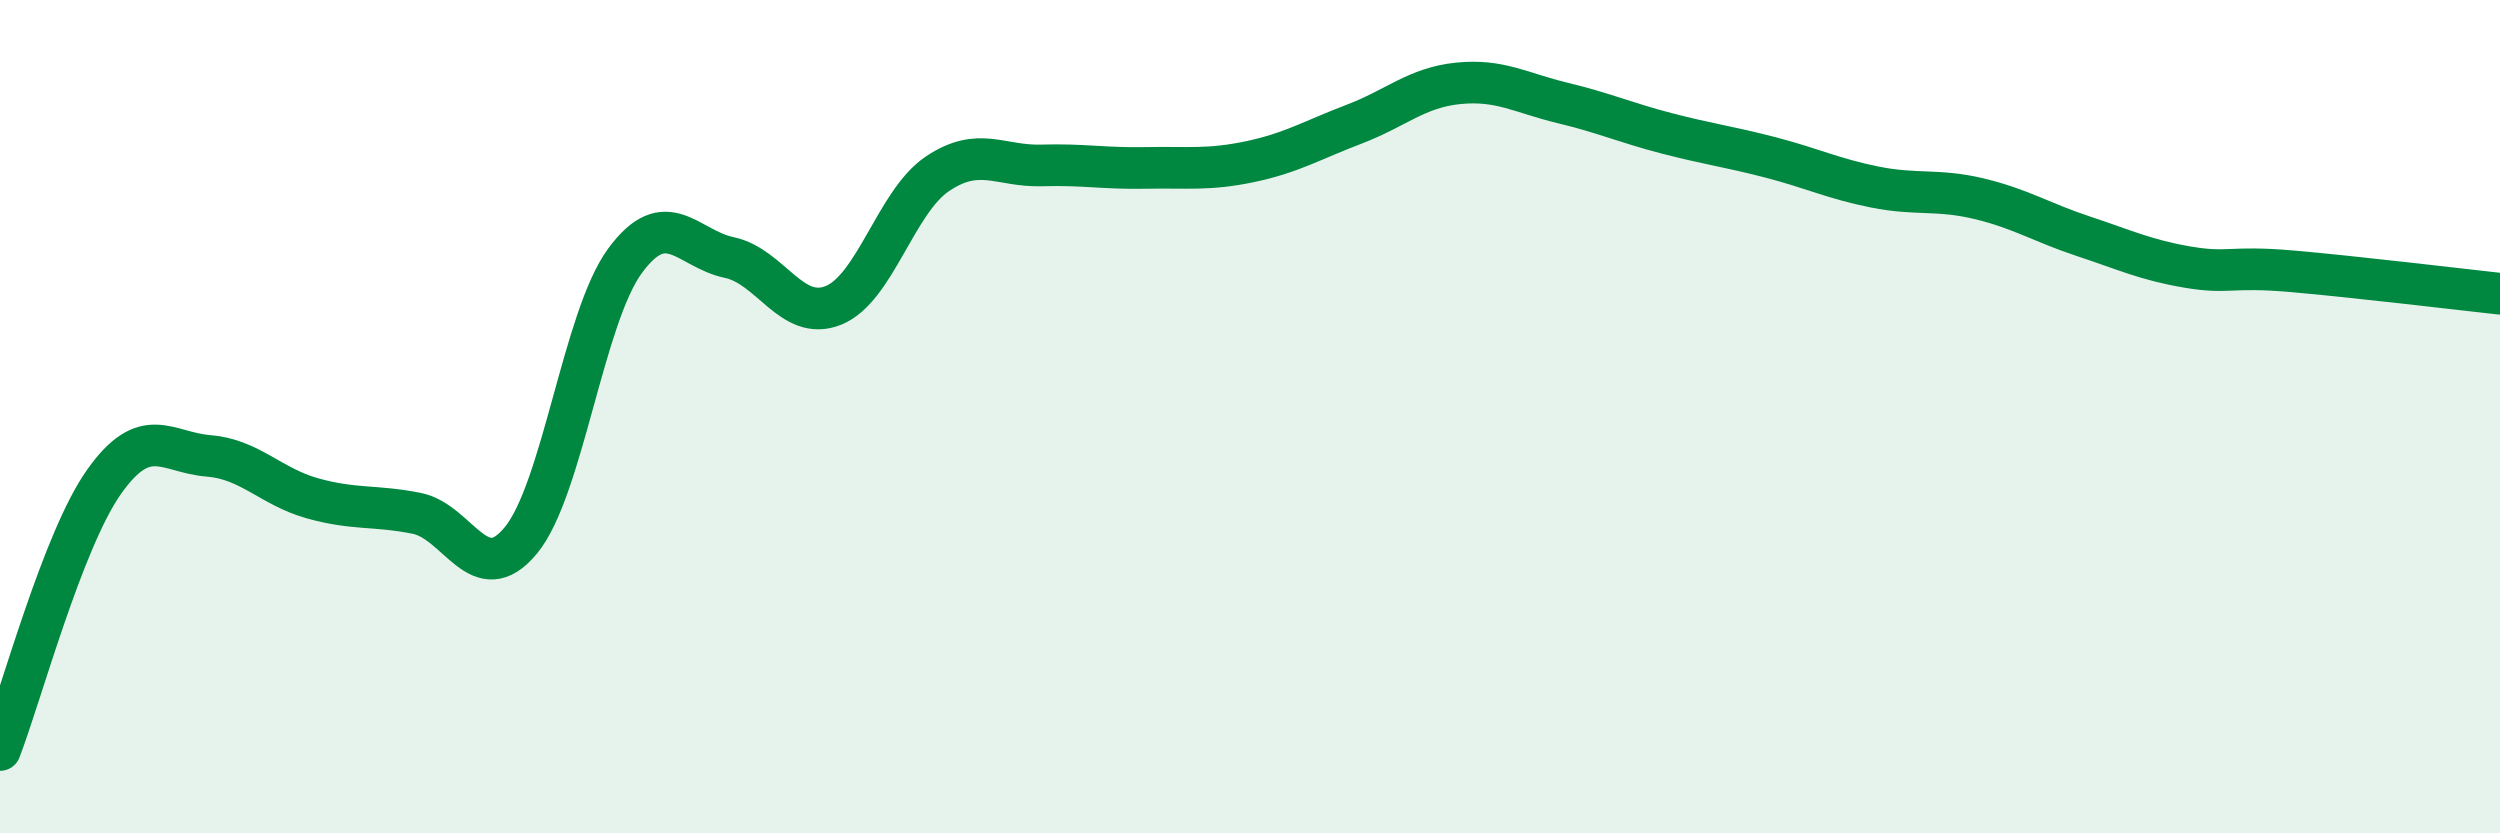
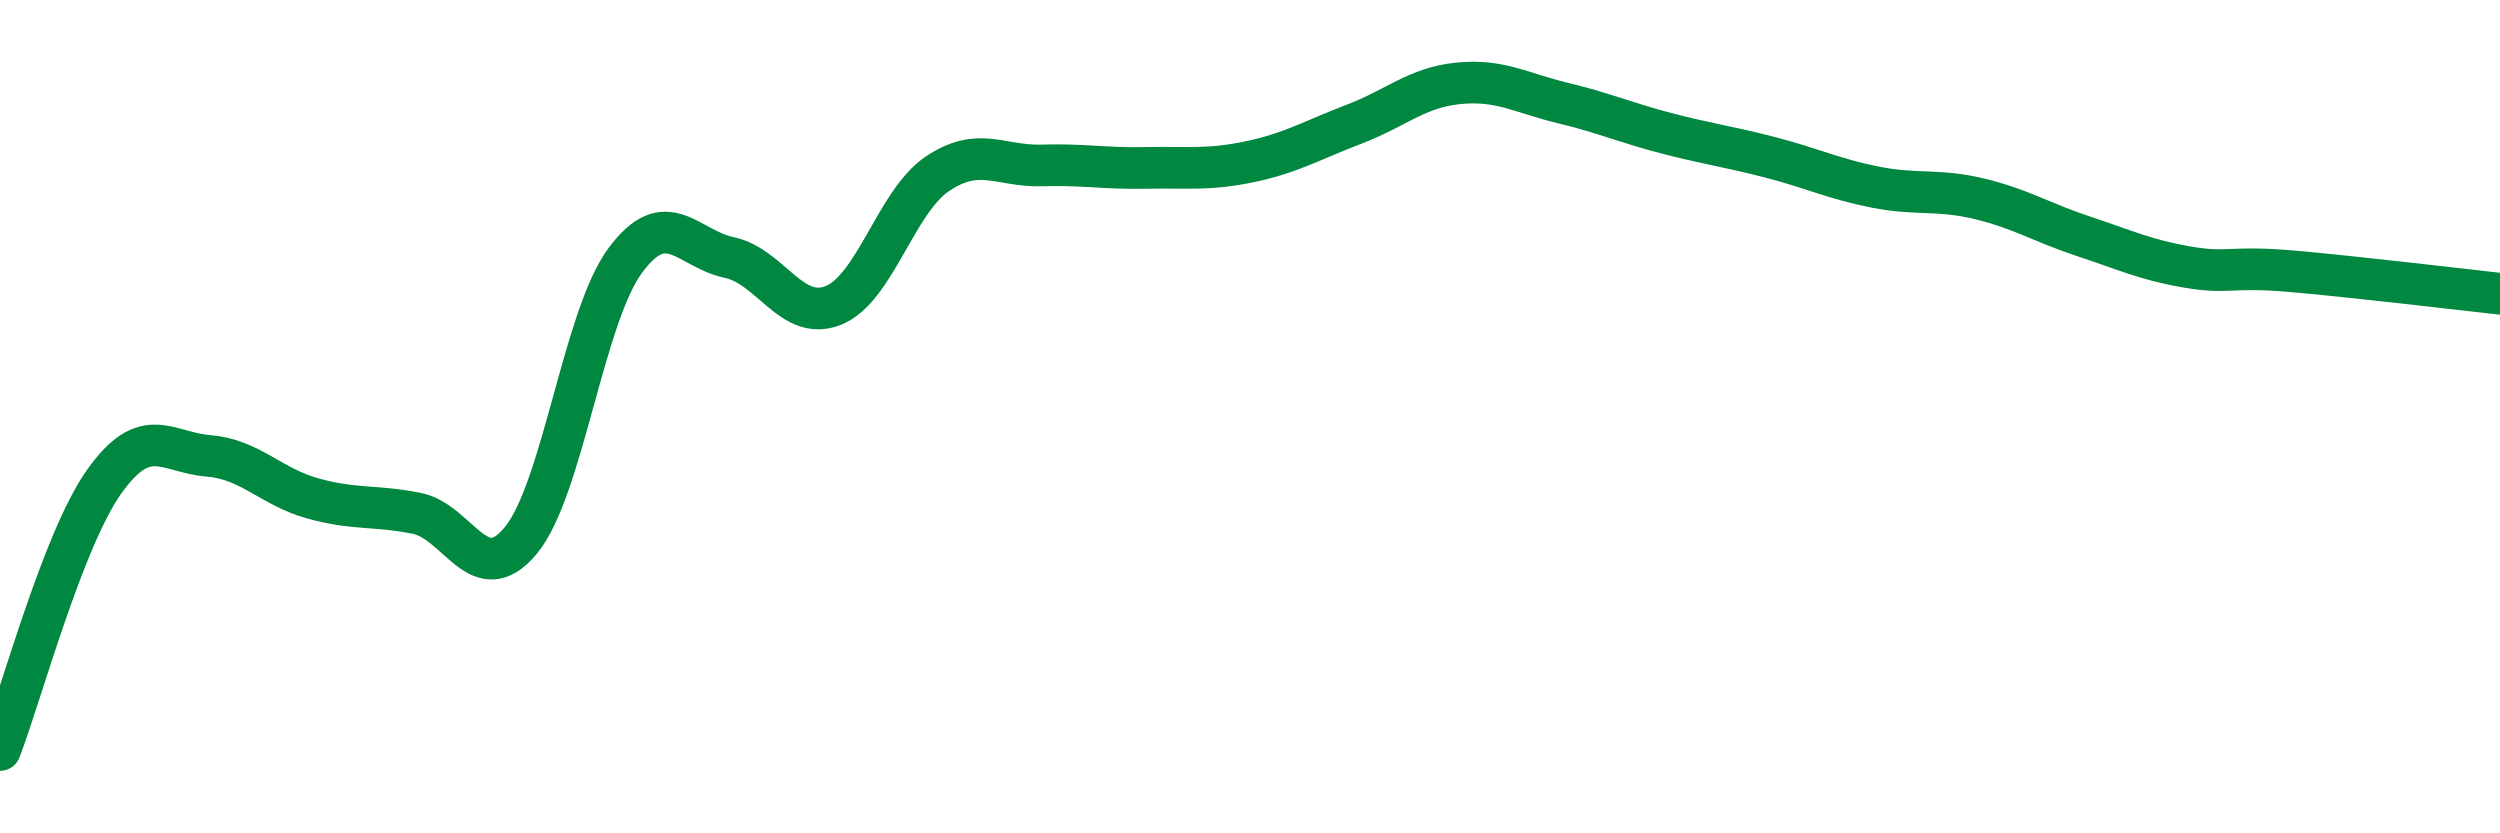
<svg xmlns="http://www.w3.org/2000/svg" width="60" height="20" viewBox="0 0 60 20">
-   <path d="M 0,18 C 0.5,16.71 1.5,12.97 2.5,11.56 C 3.5,10.15 4,10.86 5,10.94 C 6,11.02 6.5,11.68 7.5,11.96 C 8.5,12.24 9,12.12 10,12.32 C 11,12.52 11.5,14.18 12.5,12.97 C 13.5,11.76 14,7.62 15,6.26 C 16,4.9 16.5,5.97 17.5,6.18 C 18.5,6.39 19,7.73 20,7.33 C 21,6.93 21.5,4.84 22.5,4.17 C 23.5,3.5 24,4 25,3.97 C 26,3.94 26.5,4.05 27.5,4.03 C 28.5,4.01 29,4.09 30,3.88 C 31,3.67 31.5,3.36 32.5,2.98 C 33.5,2.6 34,2.1 35,2 C 36,1.9 36.5,2.23 37.5,2.47 C 38.5,2.71 39,2.94 40,3.2 C 41,3.46 41.5,3.52 42.5,3.78 C 43.5,4.04 44,4.29 45,4.49 C 46,4.69 46.5,4.53 47.5,4.77 C 48.5,5.01 49,5.34 50,5.67 C 51,6 51.5,6.24 52.5,6.41 C 53.5,6.58 53.5,6.38 55,6.51 C 56.5,6.64 59,6.94 60,7.05L60 20L0 20Z" fill="#008740" opacity="0.1" stroke-linecap="round" stroke-linejoin="round" />
  <path d="M 0,18 C 0.5,16.71 1.5,12.97 2.5,11.56 C 3.5,10.15 4,10.86 5,10.94 C 6,11.02 6.5,11.68 7.5,11.96 C 8.5,12.24 9,12.12 10,12.32 C 11,12.52 11.5,14.18 12.5,12.97 C 13.5,11.76 14,7.62 15,6.26 C 16,4.9 16.5,5.97 17.5,6.18 C 18.5,6.39 19,7.73 20,7.33 C 21,6.93 21.5,4.84 22.5,4.17 C 23.5,3.5 24,4 25,3.97 C 26,3.94 26.5,4.05 27.5,4.03 C 28.5,4.01 29,4.09 30,3.88 C 31,3.67 31.5,3.36 32.5,2.98 C 33.5,2.6 34,2.1 35,2 C 36,1.9 36.5,2.23 37.5,2.47 C 38.5,2.71 39,2.94 40,3.2 C 41,3.46 41.5,3.52 42.5,3.78 C 43.5,4.04 44,4.29 45,4.49 C 46,4.69 46.5,4.53 47.5,4.77 C 48.5,5.01 49,5.34 50,5.67 C 51,6 51.5,6.24 52.5,6.41 C 53.5,6.58 53.5,6.38 55,6.51 C 56.5,6.64 59,6.94 60,7.05" stroke="#008740" stroke-width="1" fill="none" stroke-linecap="round" stroke-linejoin="round" />
</svg>